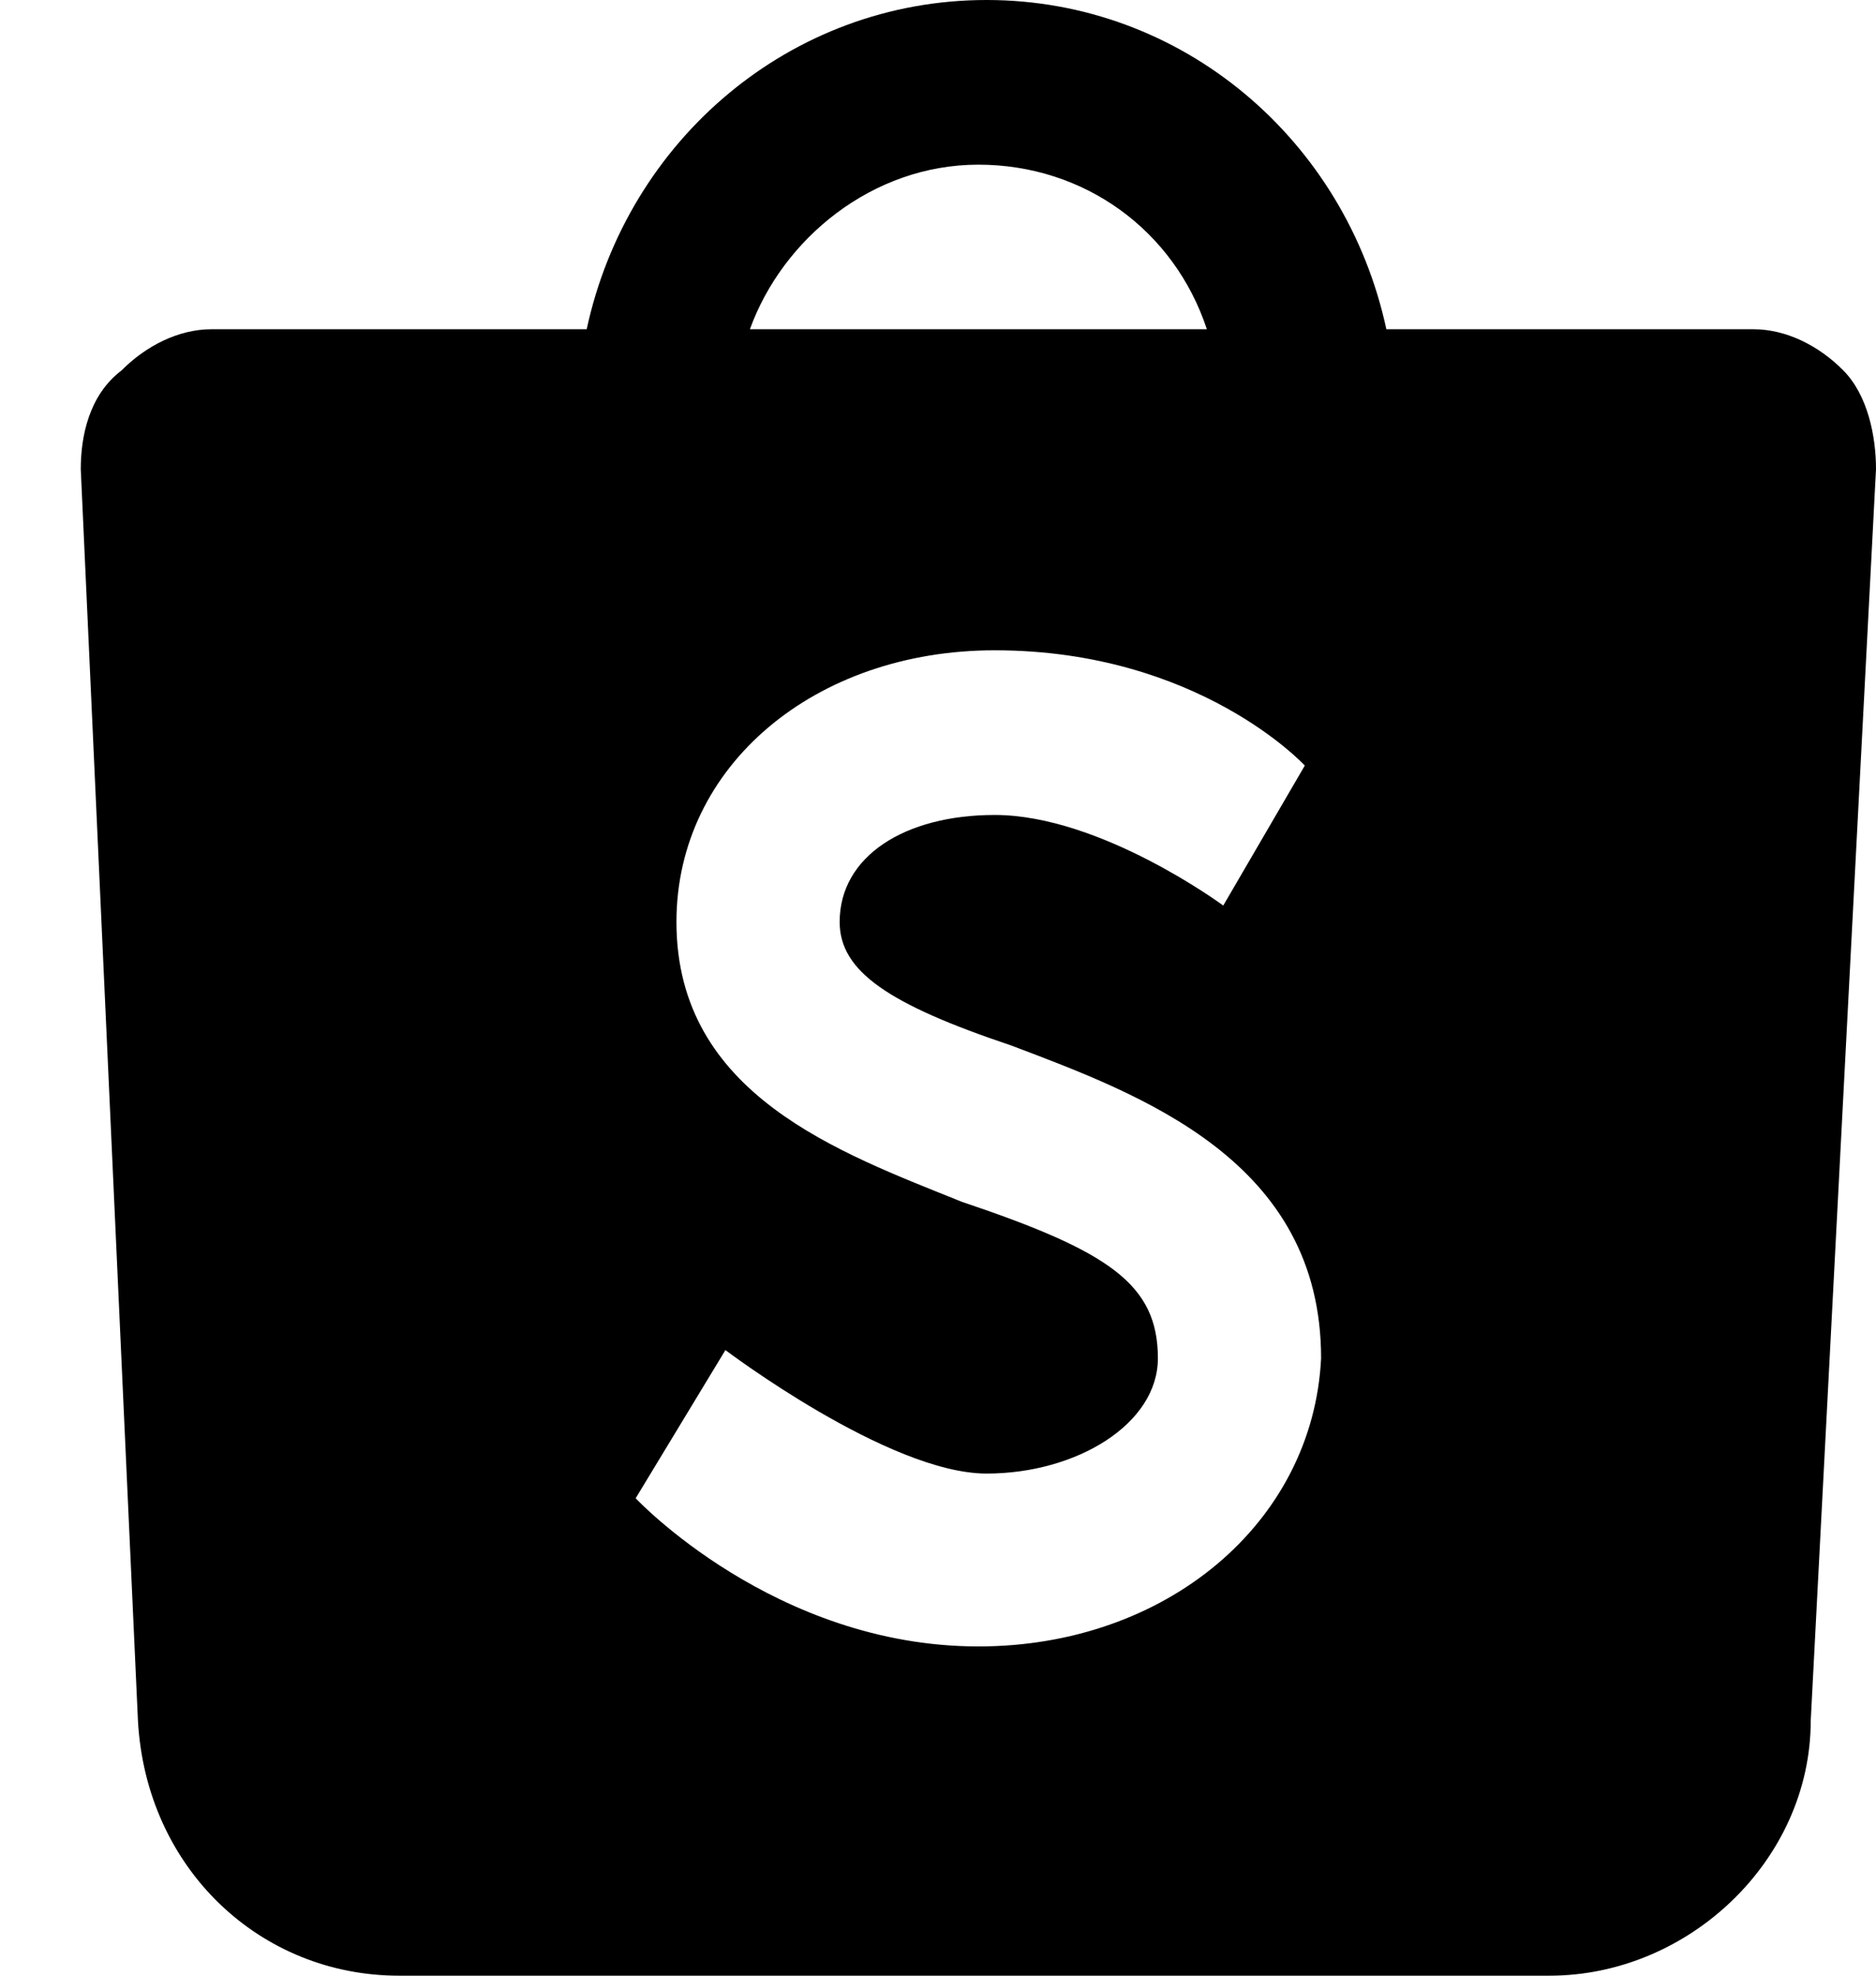
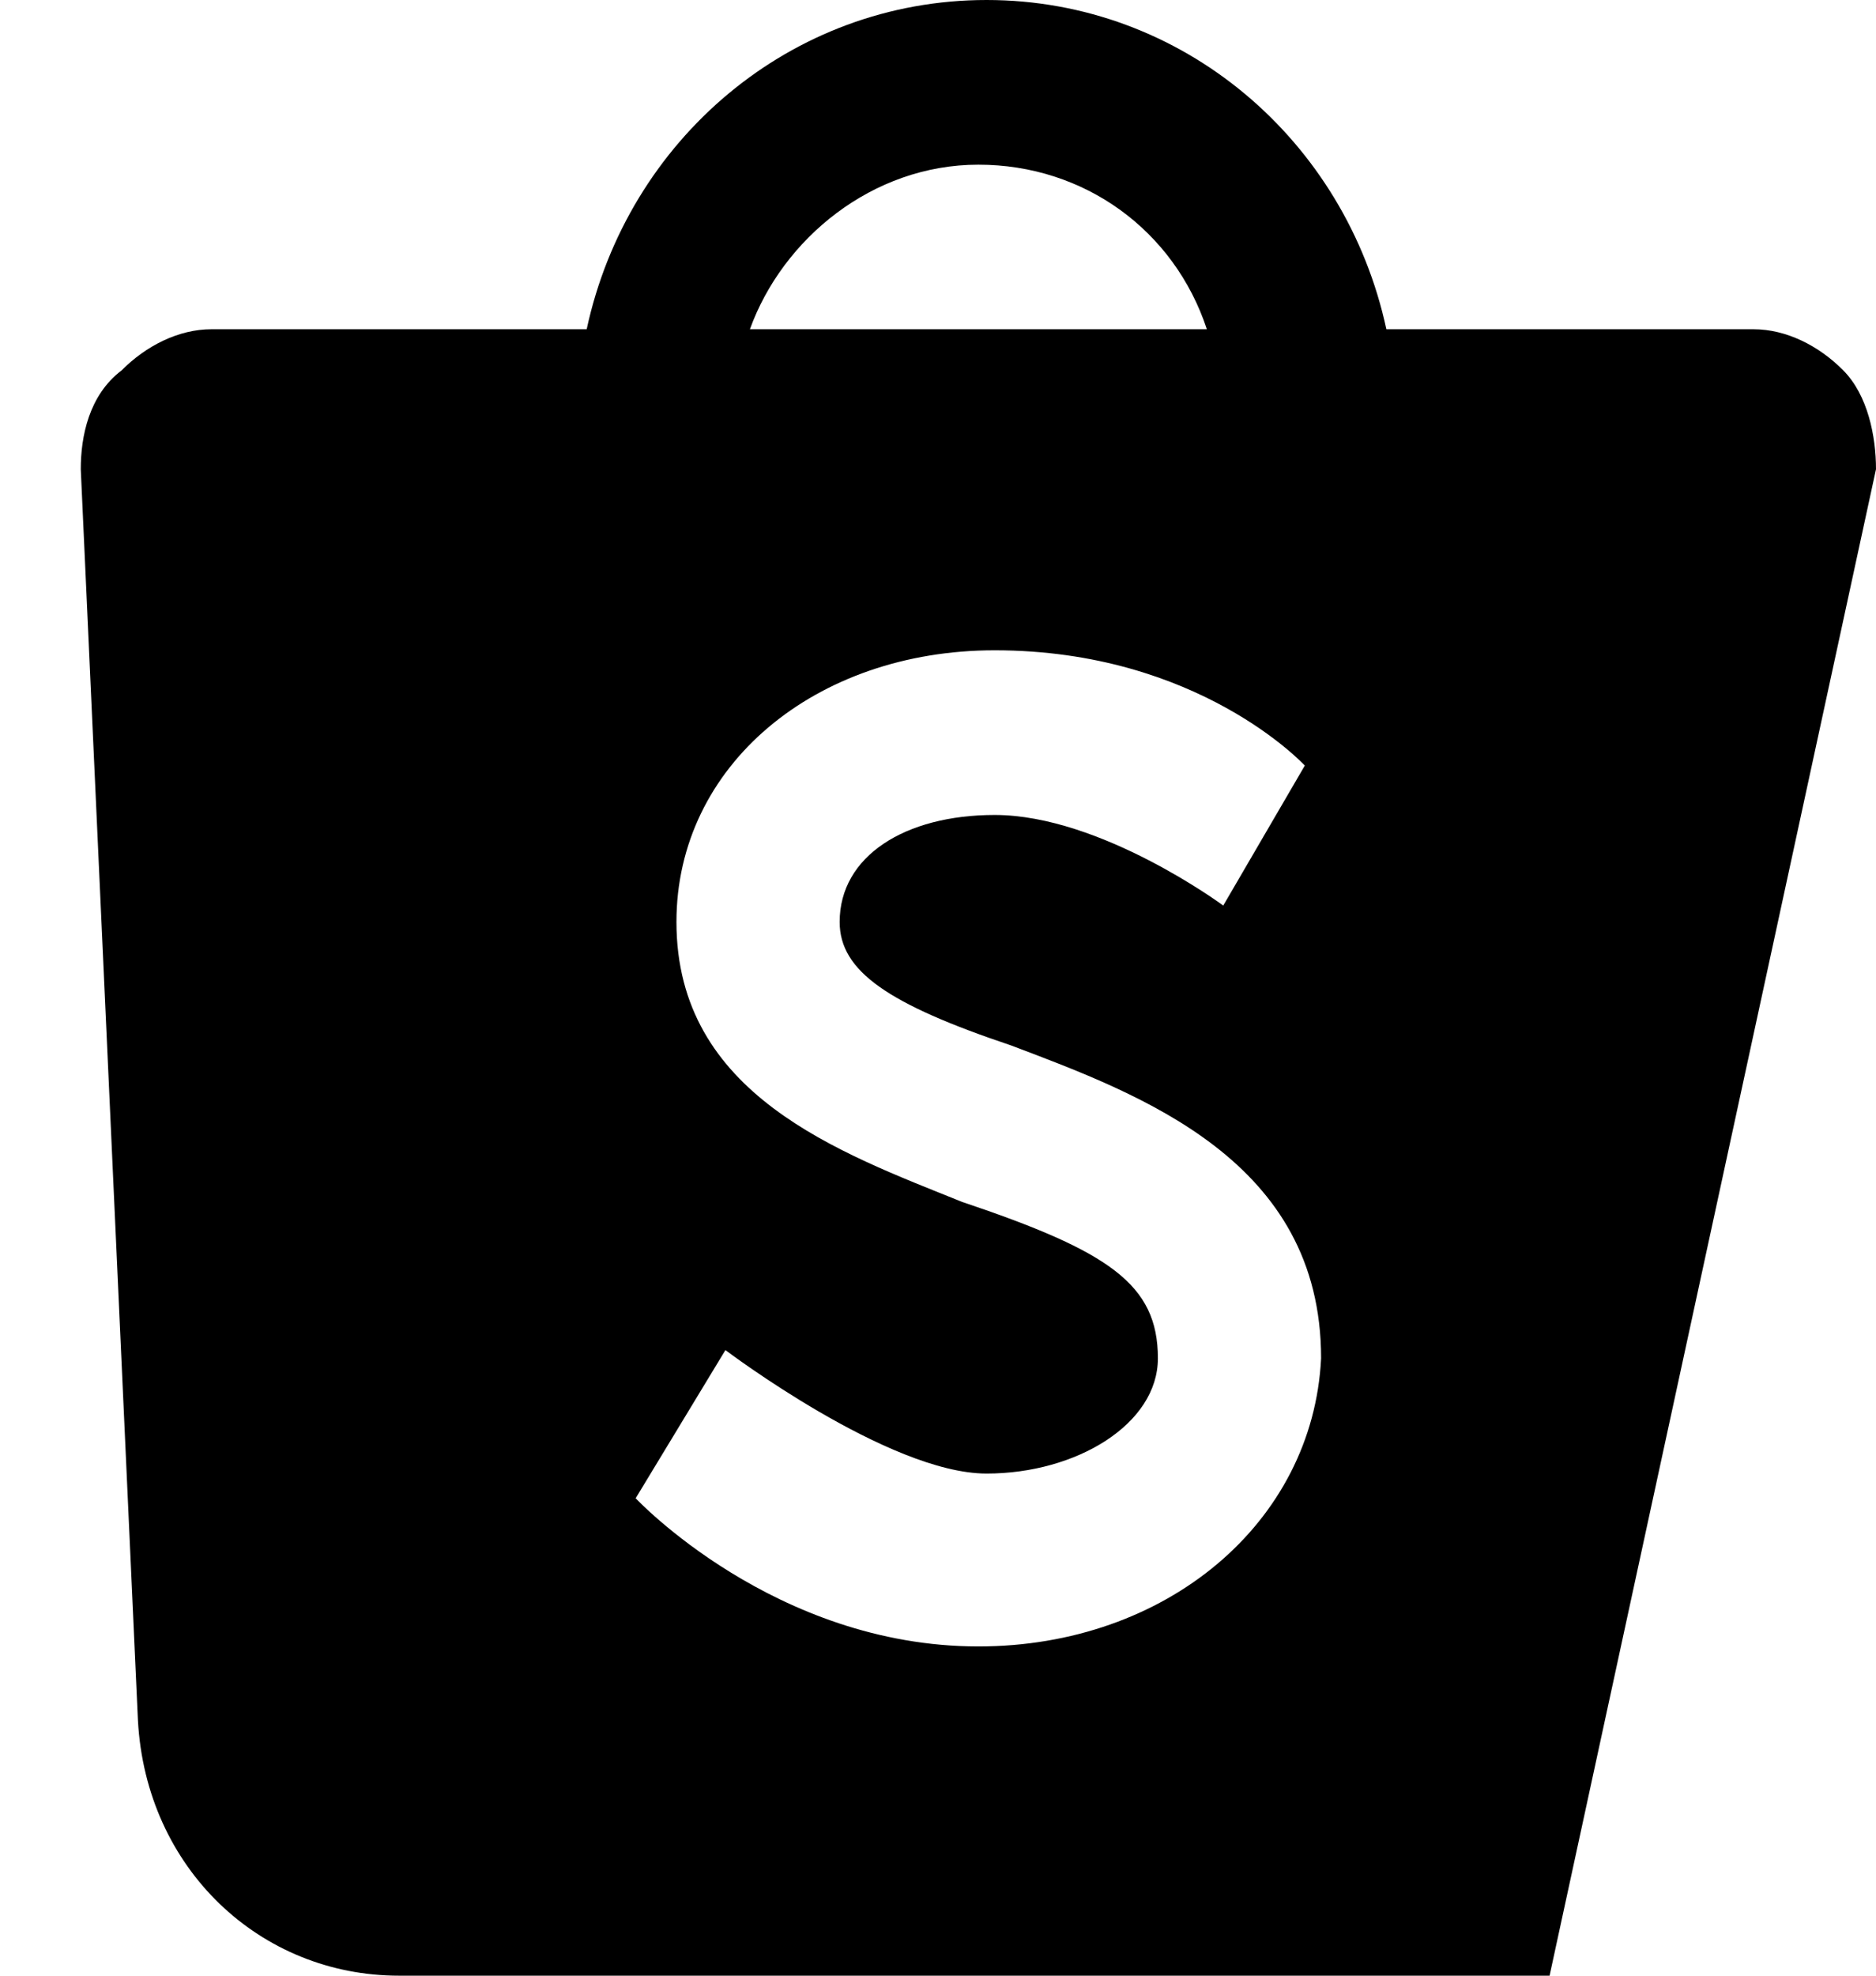
<svg xmlns="http://www.w3.org/2000/svg" width="19" height="20" viewBox="0 0 19 20" fill="none">
-   <path d="M18.669 3.75C18.422 3.5 18.091 3.333 17.76 3.333H14.041C13.628 1.417 11.975 0 9.992 0C8.008 0 6.355 1.417 5.942 3.333H2.141C1.81 3.333 1.479 3.5 1.231 3.75C0.901 4 0.818 4.417 0.818 4.75L1.397 17.417C1.479 18.917 2.636 20 4.041 20H15.694C17.099 20 18.339 18.833 18.339 17.417L19 4.75C19 4.417 18.917 4 18.669 3.75ZM9.909 1.667C10.983 1.667 11.893 2.333 12.223 3.333H7.595C7.926 2.417 8.835 1.667 9.909 1.667ZM9.909 16.667C7.843 16.667 6.438 15.167 6.438 15.167L7.347 13.667C7.347 13.667 9 14.917 9.992 14.917C10.901 14.917 11.727 14.417 11.727 13.75C11.727 13 11.232 12.667 9.744 12.167C8.504 11.667 6.851 11.083 6.851 9.333C6.851 7.75 8.256 6.583 10.074 6.583C12.141 6.583 13.215 7.75 13.215 7.75L12.389 9.167C12.389 9.167 11.149 8.25 10.074 8.25C9.165 8.25 8.504 8.667 8.504 9.333C8.504 9.833 9 10.167 10.24 10.583C11.562 11.083 13.38 11.75 13.38 13.75C13.298 15.417 11.81 16.667 9.909 16.667Z" fill="black" />
+   <path d="M18.669 3.75C18.422 3.5 18.091 3.333 17.76 3.333H14.041C13.628 1.417 11.975 0 9.992 0C8.008 0 6.355 1.417 5.942 3.333H2.141C1.81 3.333 1.479 3.5 1.231 3.75C0.901 4 0.818 4.417 0.818 4.75L1.397 17.417C1.479 18.917 2.636 20 4.041 20H15.694L19 4.75C19 4.417 18.917 4 18.669 3.75ZM9.909 1.667C10.983 1.667 11.893 2.333 12.223 3.333H7.595C7.926 2.417 8.835 1.667 9.909 1.667ZM9.909 16.667C7.843 16.667 6.438 15.167 6.438 15.167L7.347 13.667C7.347 13.667 9 14.917 9.992 14.917C10.901 14.917 11.727 14.417 11.727 13.75C11.727 13 11.232 12.667 9.744 12.167C8.504 11.667 6.851 11.083 6.851 9.333C6.851 7.75 8.256 6.583 10.074 6.583C12.141 6.583 13.215 7.75 13.215 7.75L12.389 9.167C12.389 9.167 11.149 8.25 10.074 8.25C9.165 8.25 8.504 8.667 8.504 9.333C8.504 9.833 9 10.167 10.24 10.583C11.562 11.083 13.38 11.75 13.38 13.75C13.298 15.417 11.81 16.667 9.909 16.667Z" fill="black" />
</svg>